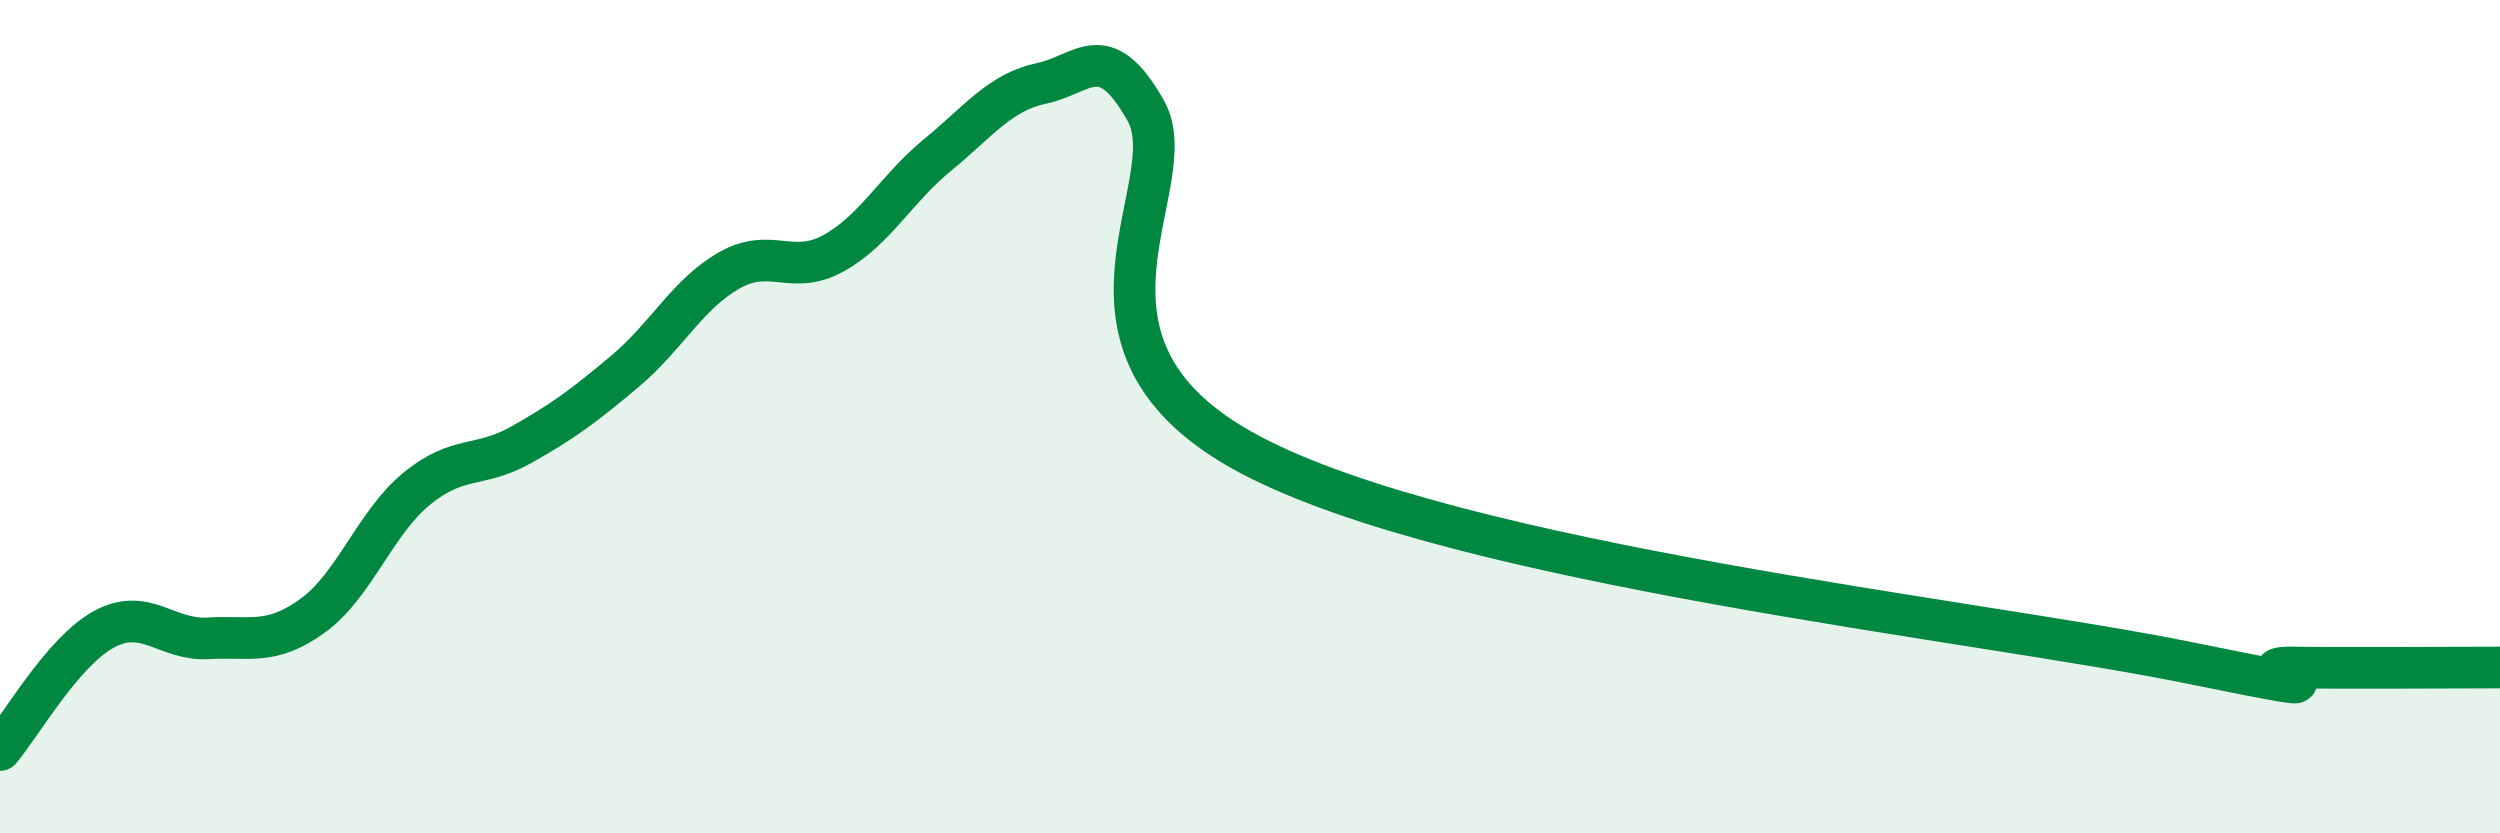
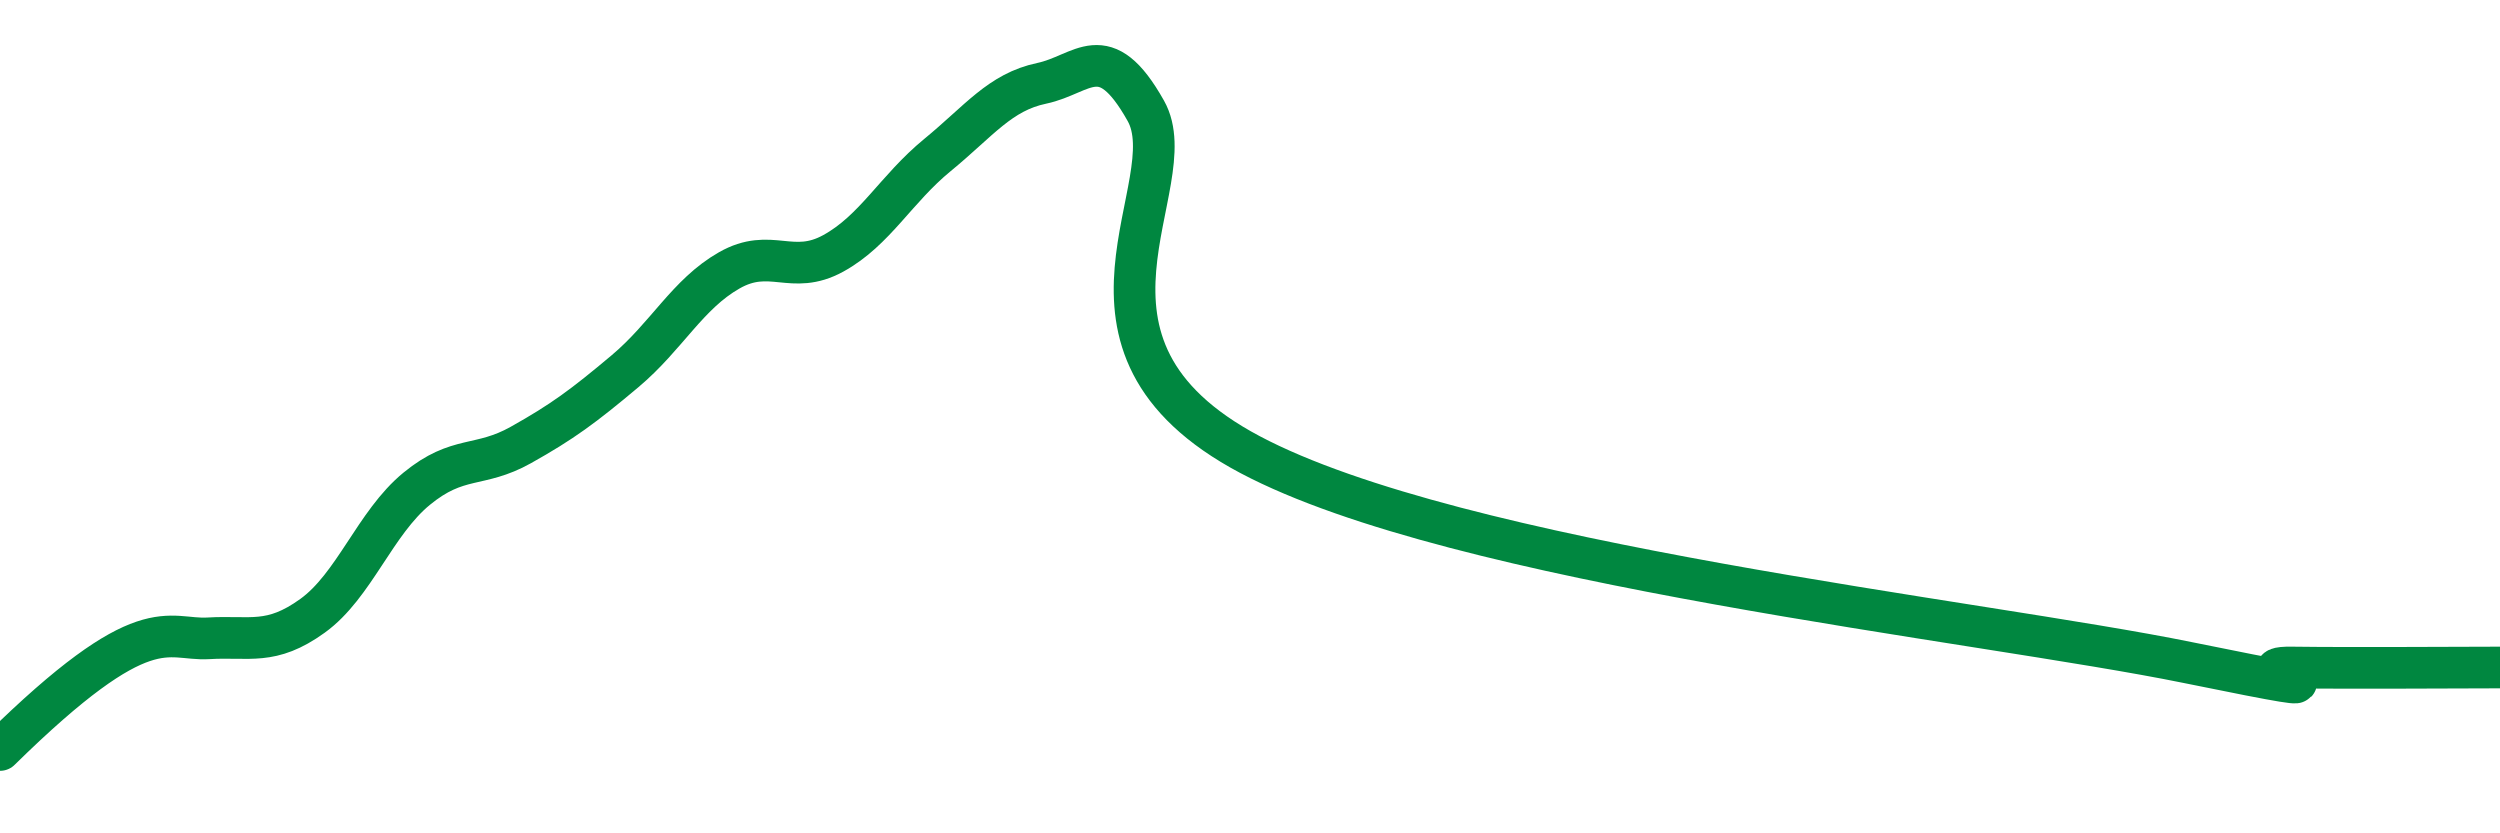
<svg xmlns="http://www.w3.org/2000/svg" width="60" height="20" viewBox="0 0 60 20">
-   <path d="M 0,18 C 0.5,17.42 1.5,15.64 2.5,15.1 C 3.5,14.56 4,15.38 5,15.32 C 6,15.26 6.5,15.5 7.5,14.78 C 8.5,14.06 9,12.55 10,11.73 C 11,10.91 11.5,11.24 12.5,10.68 C 13.5,10.12 14,9.75 15,8.91 C 16,8.07 16.5,7.06 17.5,6.49 C 18.5,5.92 19,6.63 20,6.08 C 21,5.53 21.5,4.54 22.5,3.72 C 23.5,2.9 24,2.21 25,2 C 26,1.79 26.5,0.88 27.5,2.66 C 28.5,4.44 25,8.26 30,10.91 C 35,13.56 47.5,14.88 52.5,15.9 C 57.5,16.92 53.5,16 55,16.02 C 56.5,16.04 59,16.02 60,16.02L60 20L0 20Z" fill="#008740" opacity="0.1" stroke-linecap="round" stroke-linejoin="round" />
-   <path d="M 0,18 C 0.5,17.42 1.5,15.64 2.5,15.1 C 3.5,14.56 4,15.38 5,15.32 C 6,15.26 6.5,15.5 7.5,14.78 C 8.5,14.06 9,12.55 10,11.73 C 11,10.91 11.5,11.24 12.5,10.68 C 13.5,10.12 14,9.75 15,8.91 C 16,8.07 16.5,7.06 17.5,6.49 C 18.5,5.92 19,6.63 20,6.08 C 21,5.53 21.5,4.54 22.5,3.72 C 23.5,2.9 24,2.21 25,2 C 26,1.79 26.5,0.88 27.5,2.66 C 28.5,4.44 25,8.26 30,10.91 C 35,13.56 47.5,14.88 52.5,15.9 C 57.5,16.92 53.5,16 55,16.02 C 56.5,16.04 59,16.02 60,16.02" stroke="#008740" stroke-width="1" fill="none" stroke-linecap="round" stroke-linejoin="round" />
+   <path d="M 0,18 C 3.5,14.56 4,15.38 5,15.32 C 6,15.26 6.5,15.5 7.5,14.78 C 8.5,14.06 9,12.55 10,11.73 C 11,10.91 11.5,11.24 12.5,10.68 C 13.5,10.12 14,9.75 15,8.91 C 16,8.07 16.5,7.06 17.5,6.49 C 18.5,5.92 19,6.63 20,6.08 C 21,5.53 21.5,4.54 22.5,3.72 C 23.5,2.9 24,2.21 25,2 C 26,1.79 26.5,0.88 27.5,2.66 C 28.5,4.44 25,8.26 30,10.91 C 35,13.56 47.5,14.88 52.5,15.9 C 57.5,16.92 53.5,16 55,16.02 C 56.5,16.04 59,16.02 60,16.02" stroke="#008740" stroke-width="1" fill="none" stroke-linecap="round" stroke-linejoin="round" />
</svg>